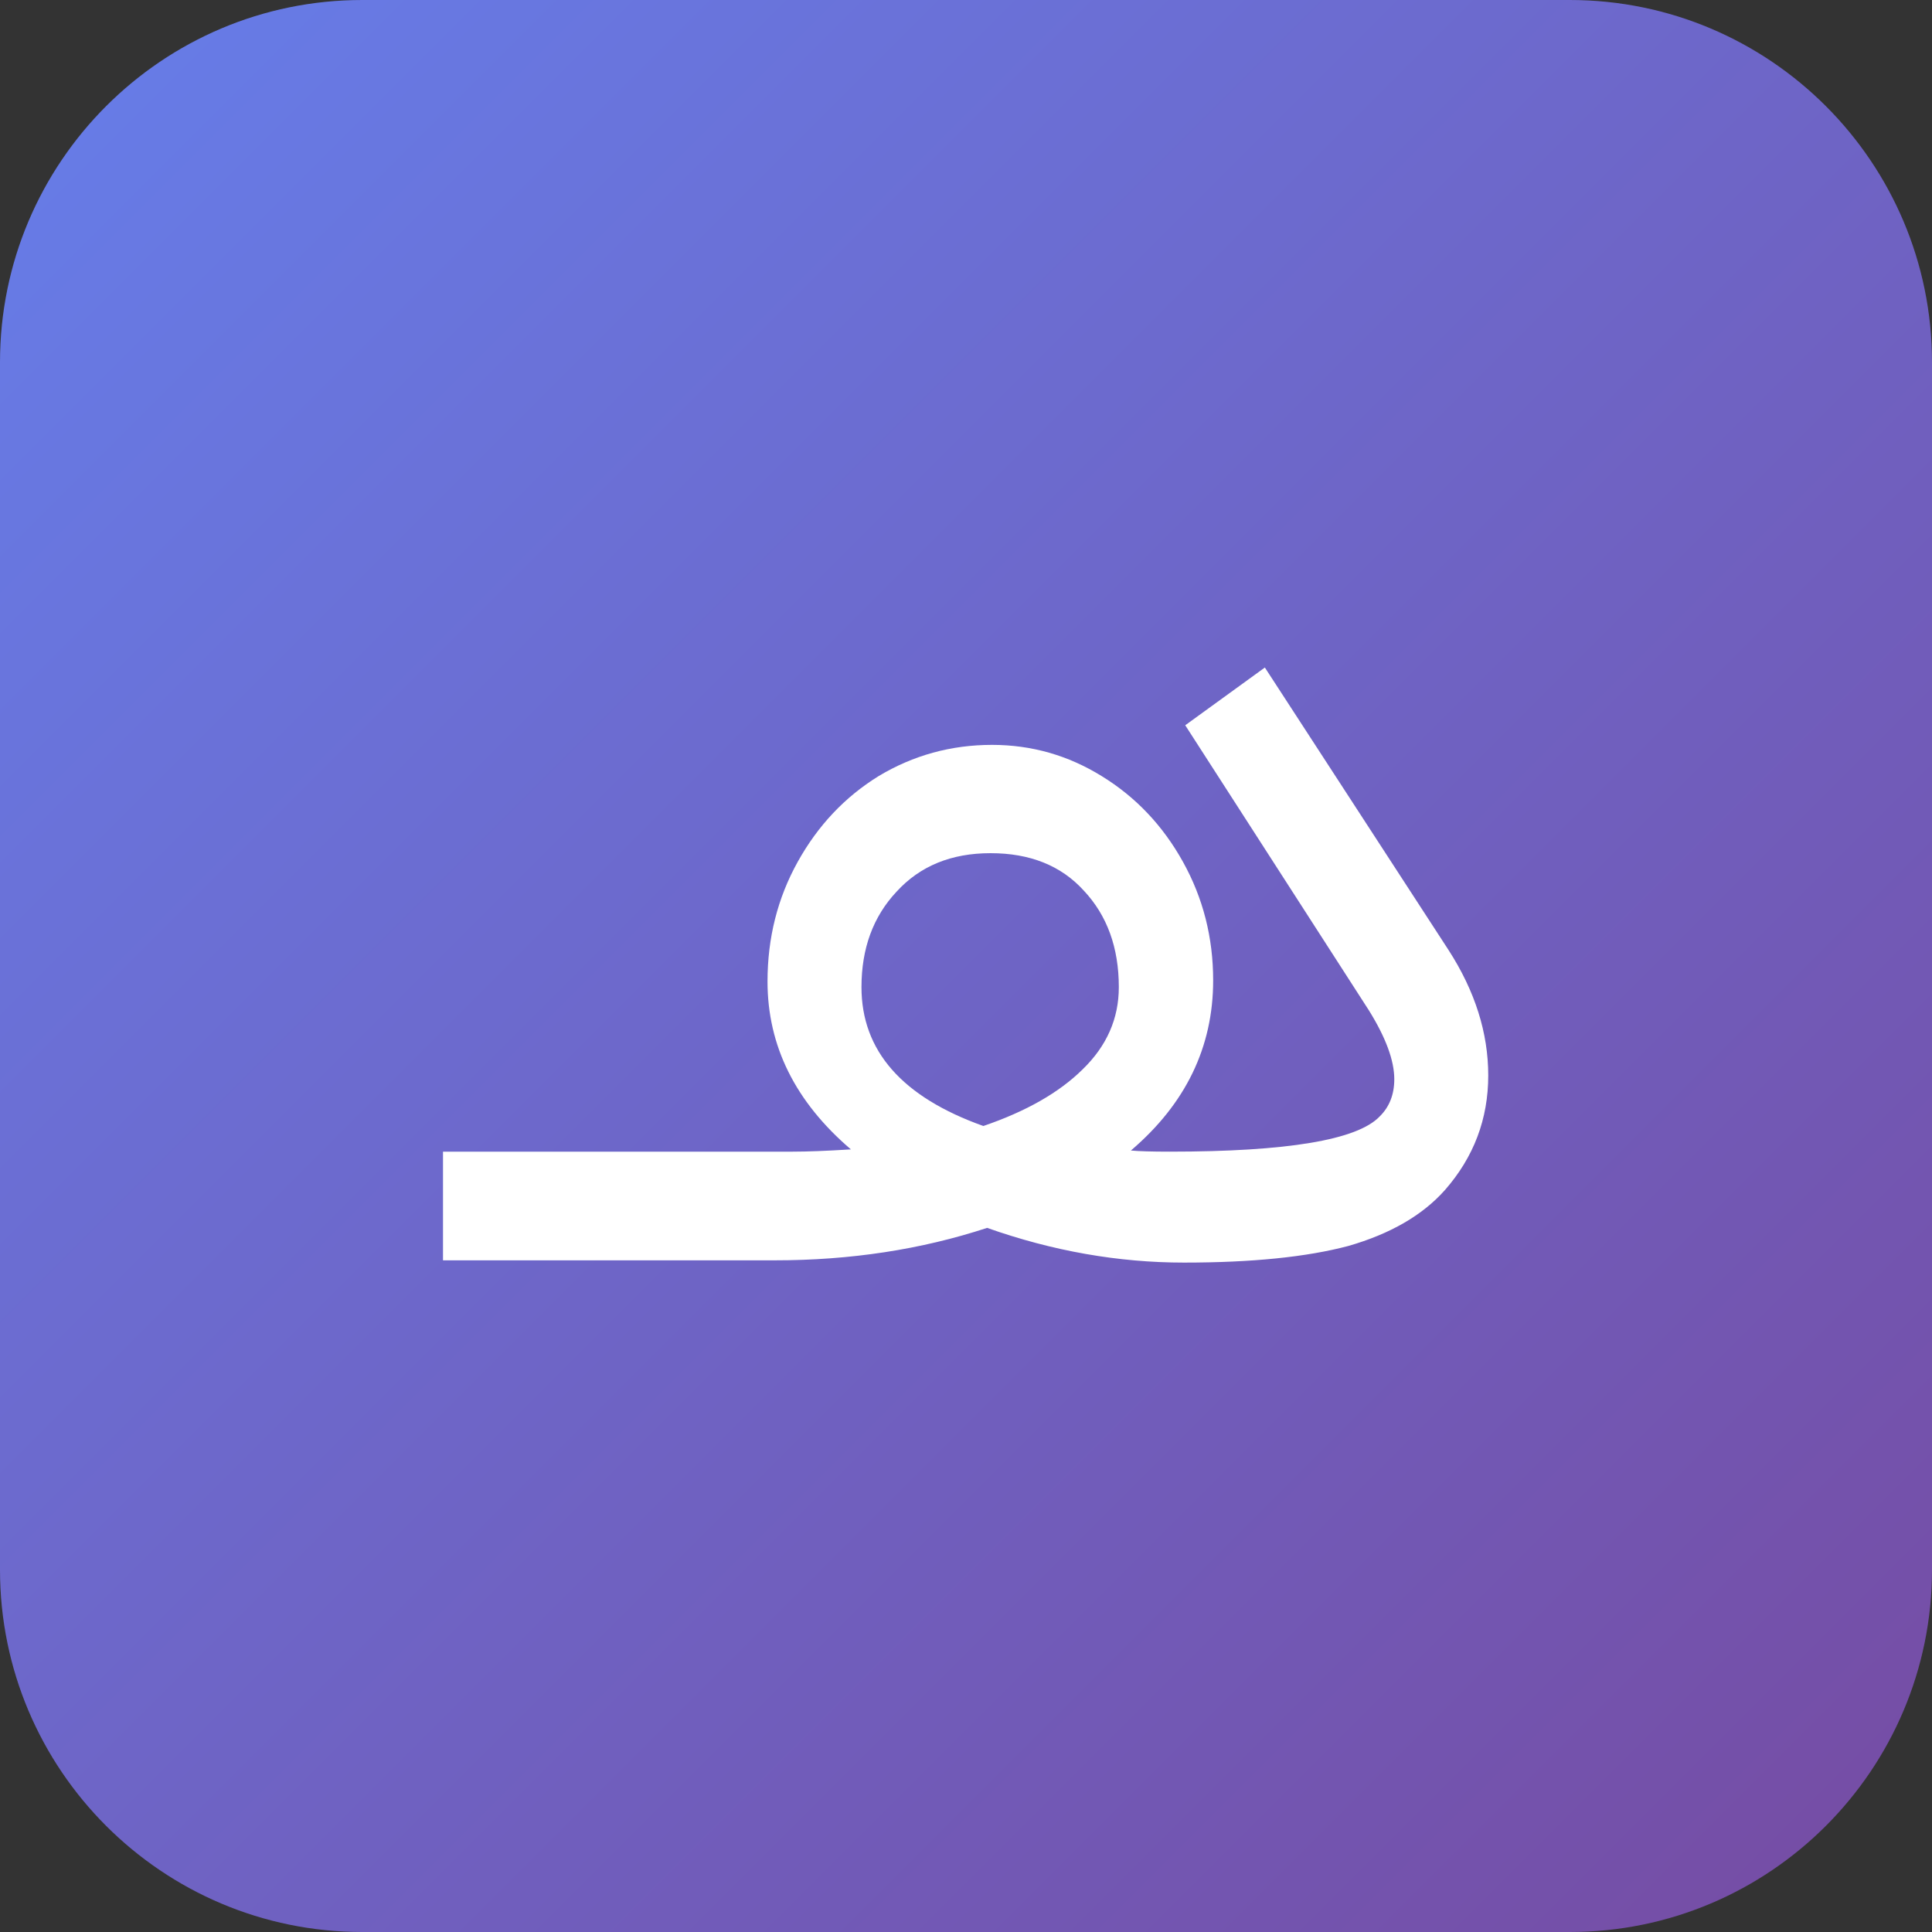
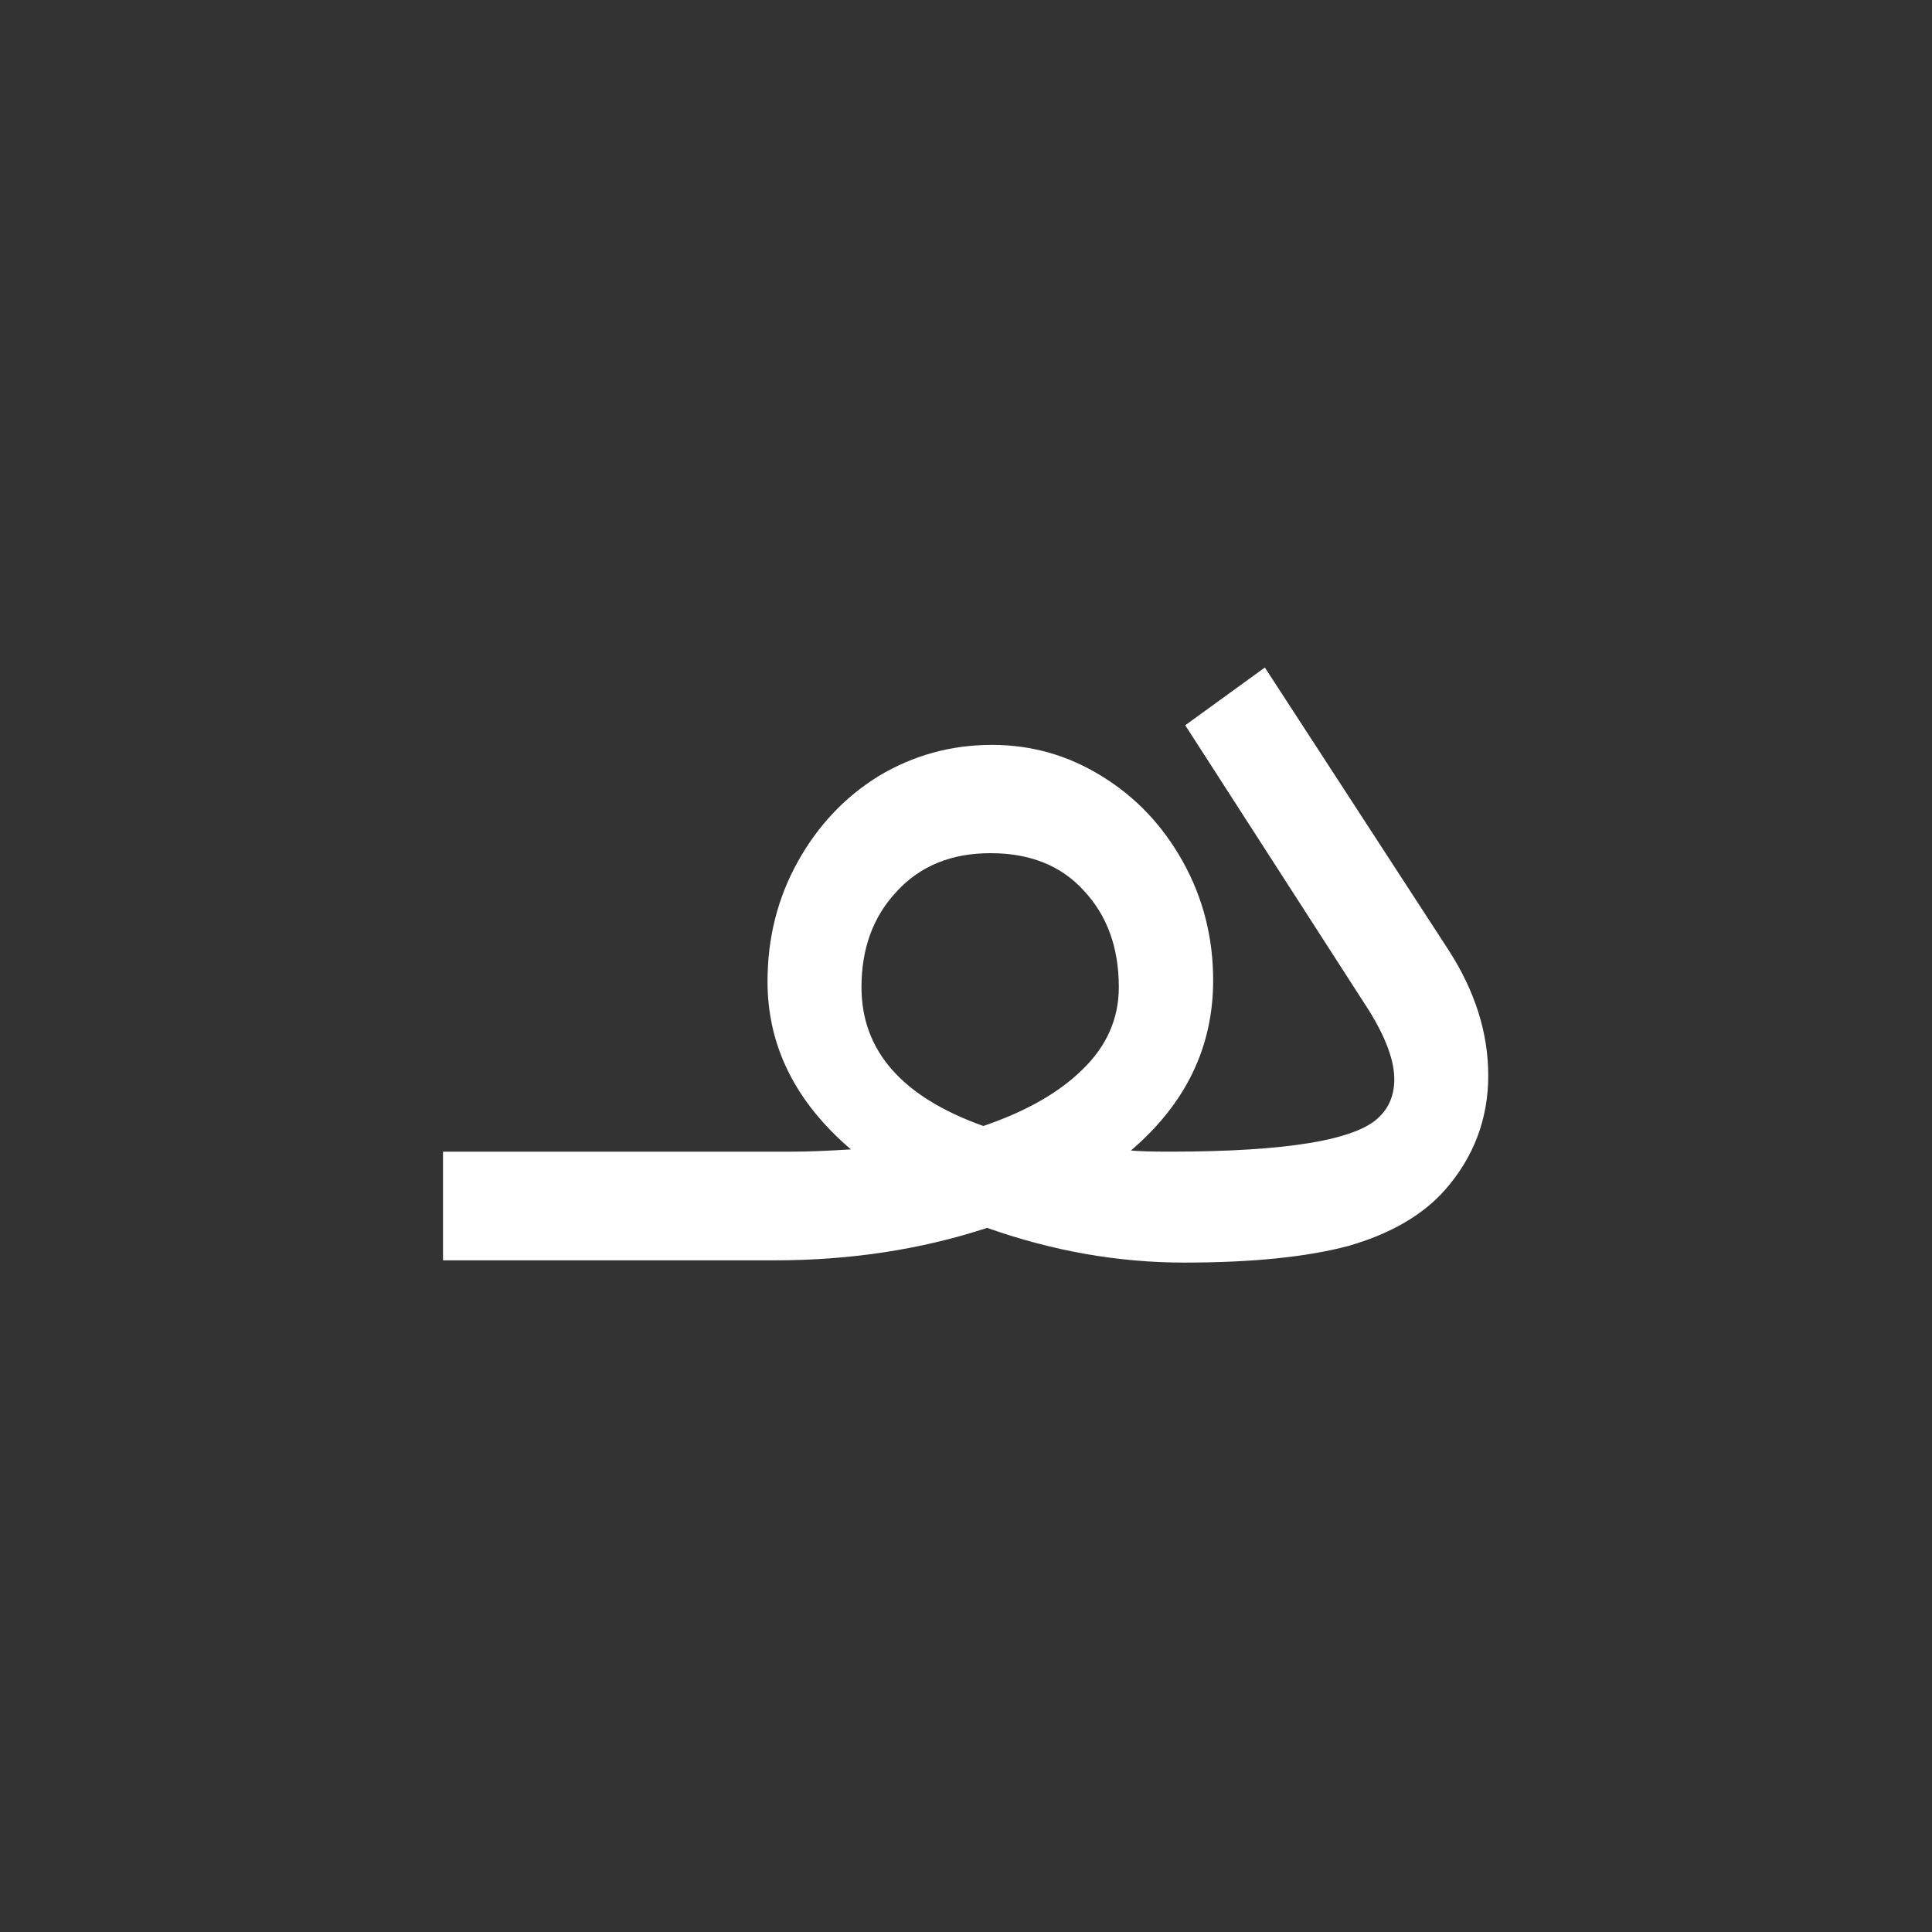
<svg xmlns="http://www.w3.org/2000/svg" version="1.2" viewBox="0 0 512 512" width="512" height="512">
  <rect x="0" y="0" width="512" height="512" fill="#333333" stroke="none" />
  <defs>
    <linearGradient id="P" gradientUnits="userSpaceOnUse" />
    <linearGradient id="g1" x2="1" href="#P" gradientTransform="matrix(512,512,-512,512,0,0)">
      <stop stop-color="#667eea" />
      <stop offset="1" stop-color="#764ba2" />
    </linearGradient>
  </defs>
  <style>.a{fill:url(#g1)}.b{fill:#fff}</style>
-   <path fill-rule="evenodd" class="a" d="m96 0h320c53 0 96 43 96 96v320c0 53-43 96-96 96h-320c-53 0-96-43-96-96v-320c0-53 43-96 96-96z" />
  <path class="b" d="m117.4 334v-28.8h66.6l1.6 14.4-1.6 14.4zm196.7-141.8l21.1-15.3 48.7 74.9q10.5 16.3 10.5 33.2 0 17.3-11.5 30.4-8.9 10-25.6 14.8-16.6 4.4-43.5 4.4-26.2 0-52.2-9.2-26.2 8.6-56.3 8.6h-24.9v-28.8h29.7q5.8 0 15.4-0.6-22.1-18.9-22.1-44.5 0-17.3 8-31.7 8-14.4 21.4-22.7 13.8-8.3 30.1-8.3 15.7 0 29.1 8.3 13.5 8.3 21.5 22.7 8 14.4 8 31.4 0 26.5-21.8 45.1 3.2 0.3 10.3 0.3 46.7 0 55.6-9.3 3.9-3.8 3.9-9.9 0-7.4-6.7-18.2zm-85.8 69.4q0 25.3 32.3 36.8 17-5.8 26.3-15 9.6-9.3 9.6-21.8 0-15.7-9.3-25.6-9-9.9-24.7-9.9-15.6 0-24.9 10.2-9.3 9.9-9.3 25.3z" />
</svg>